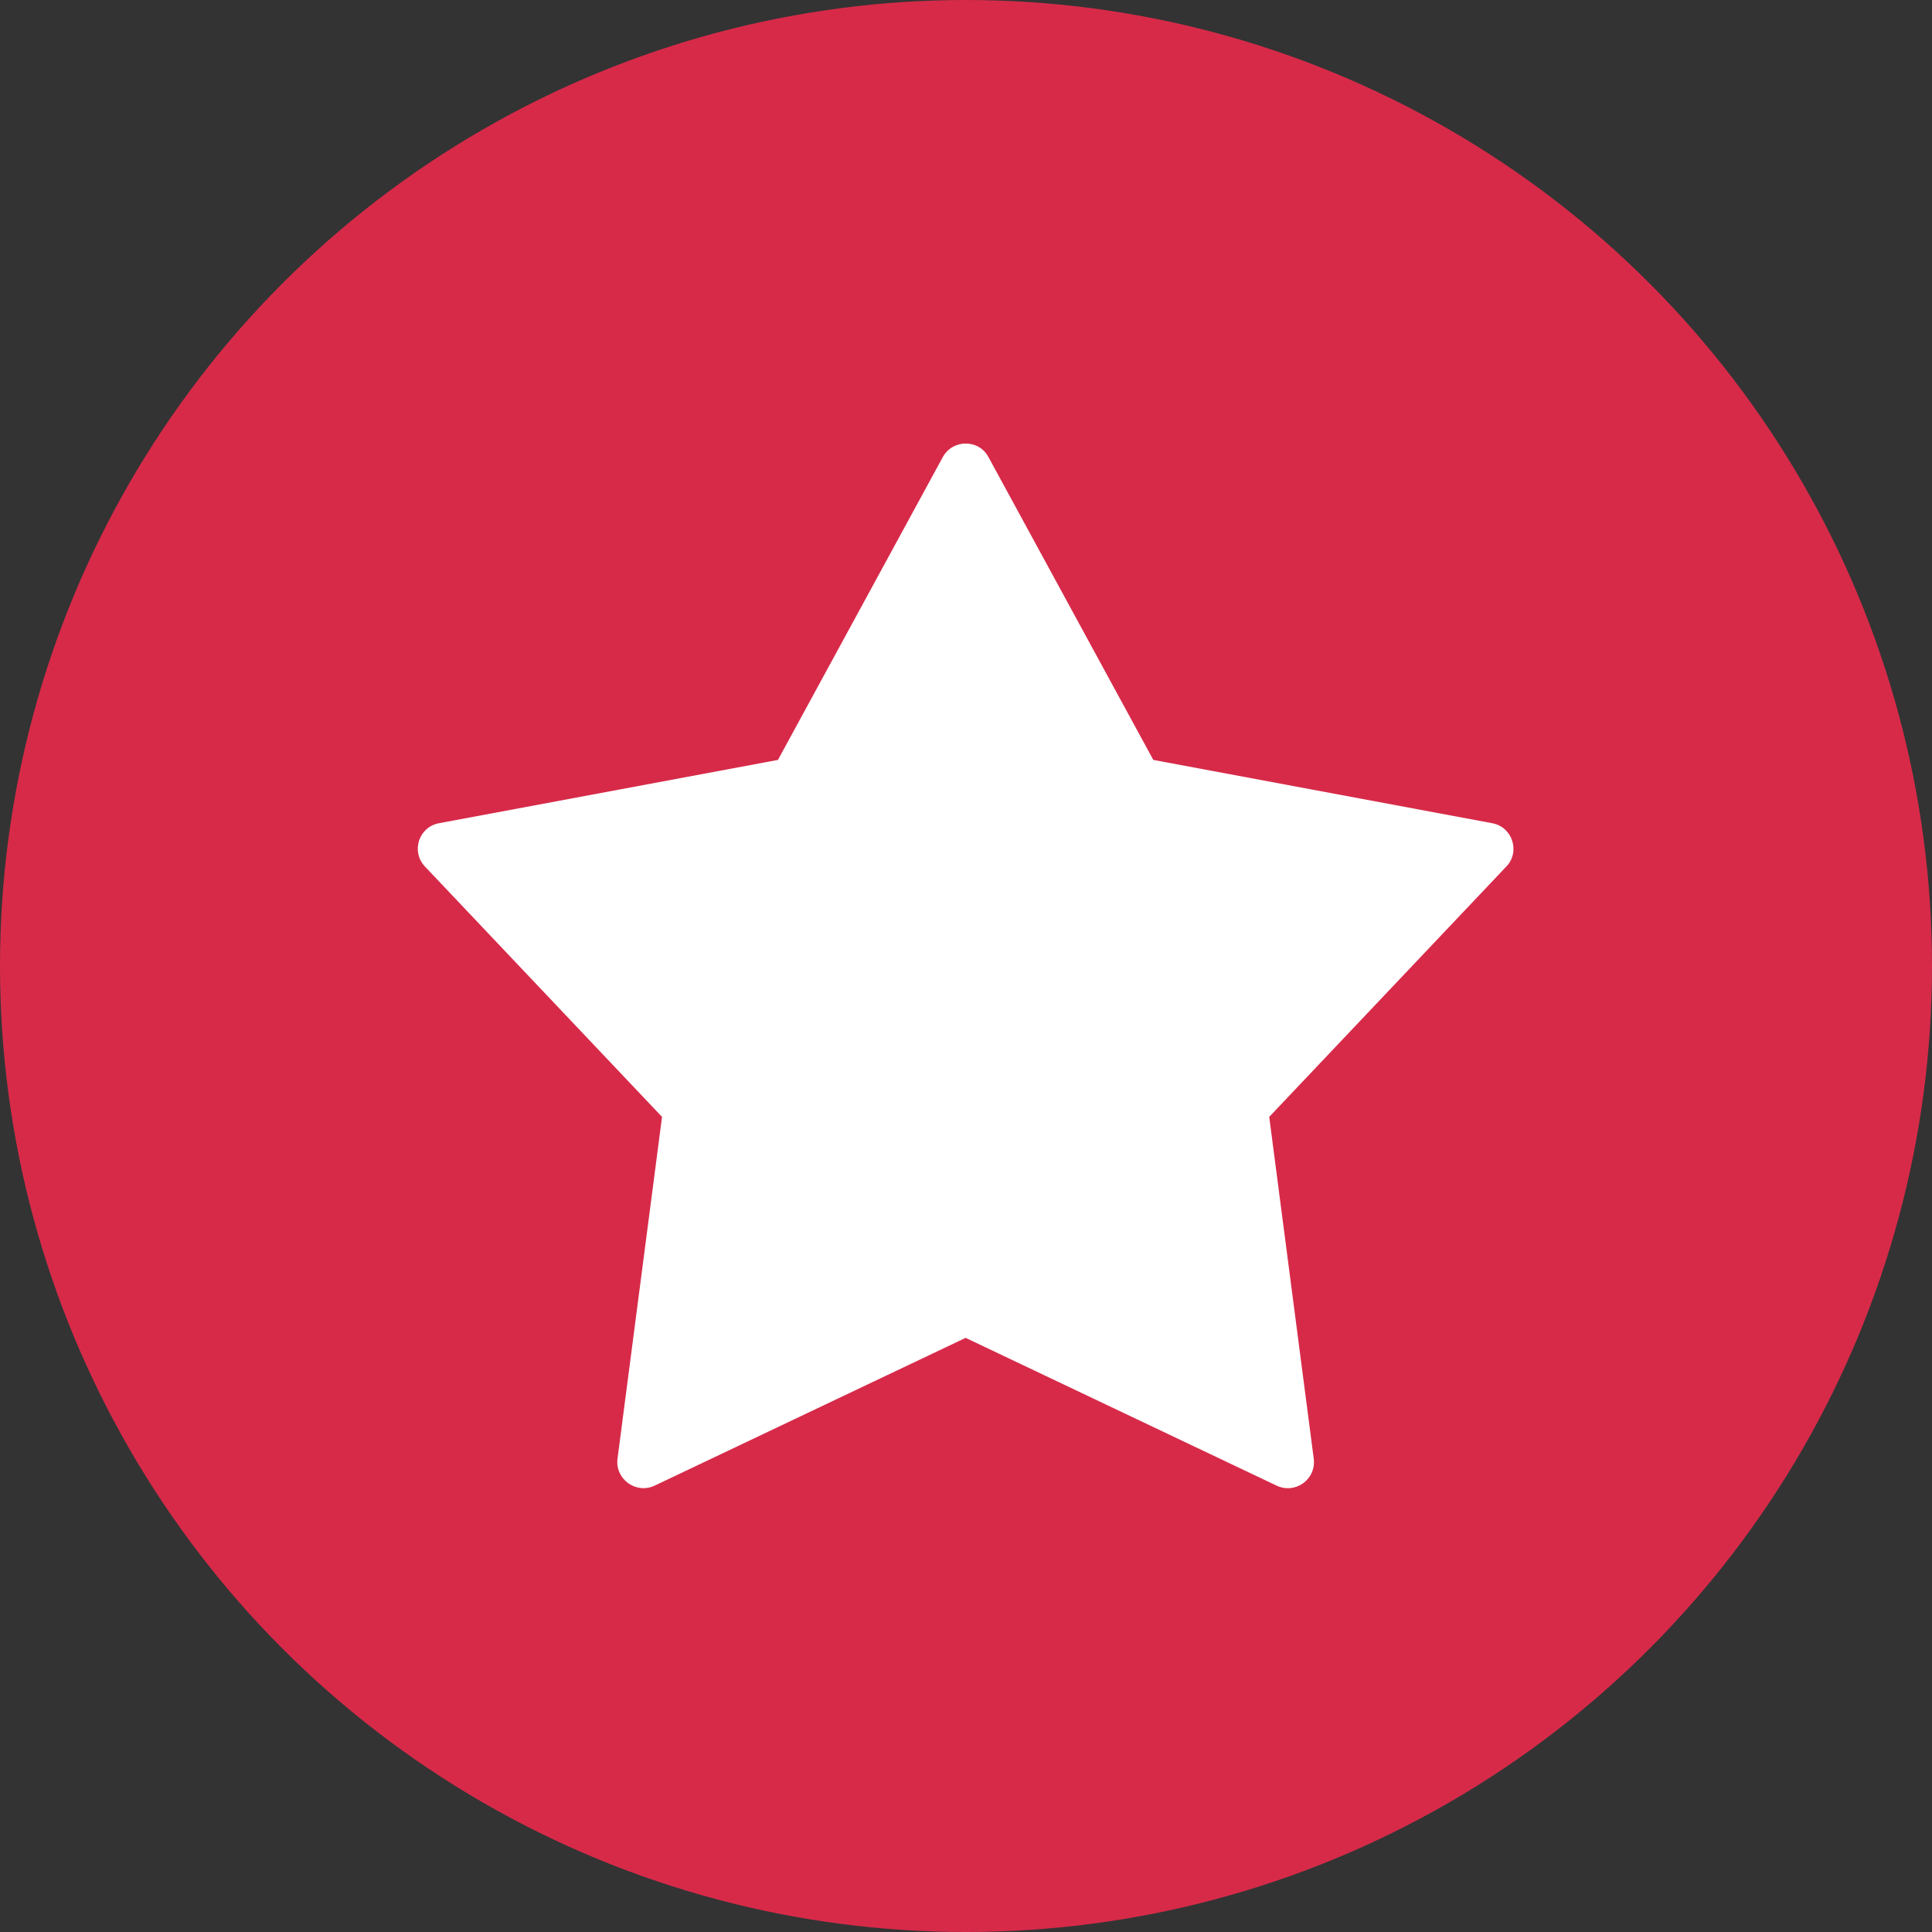
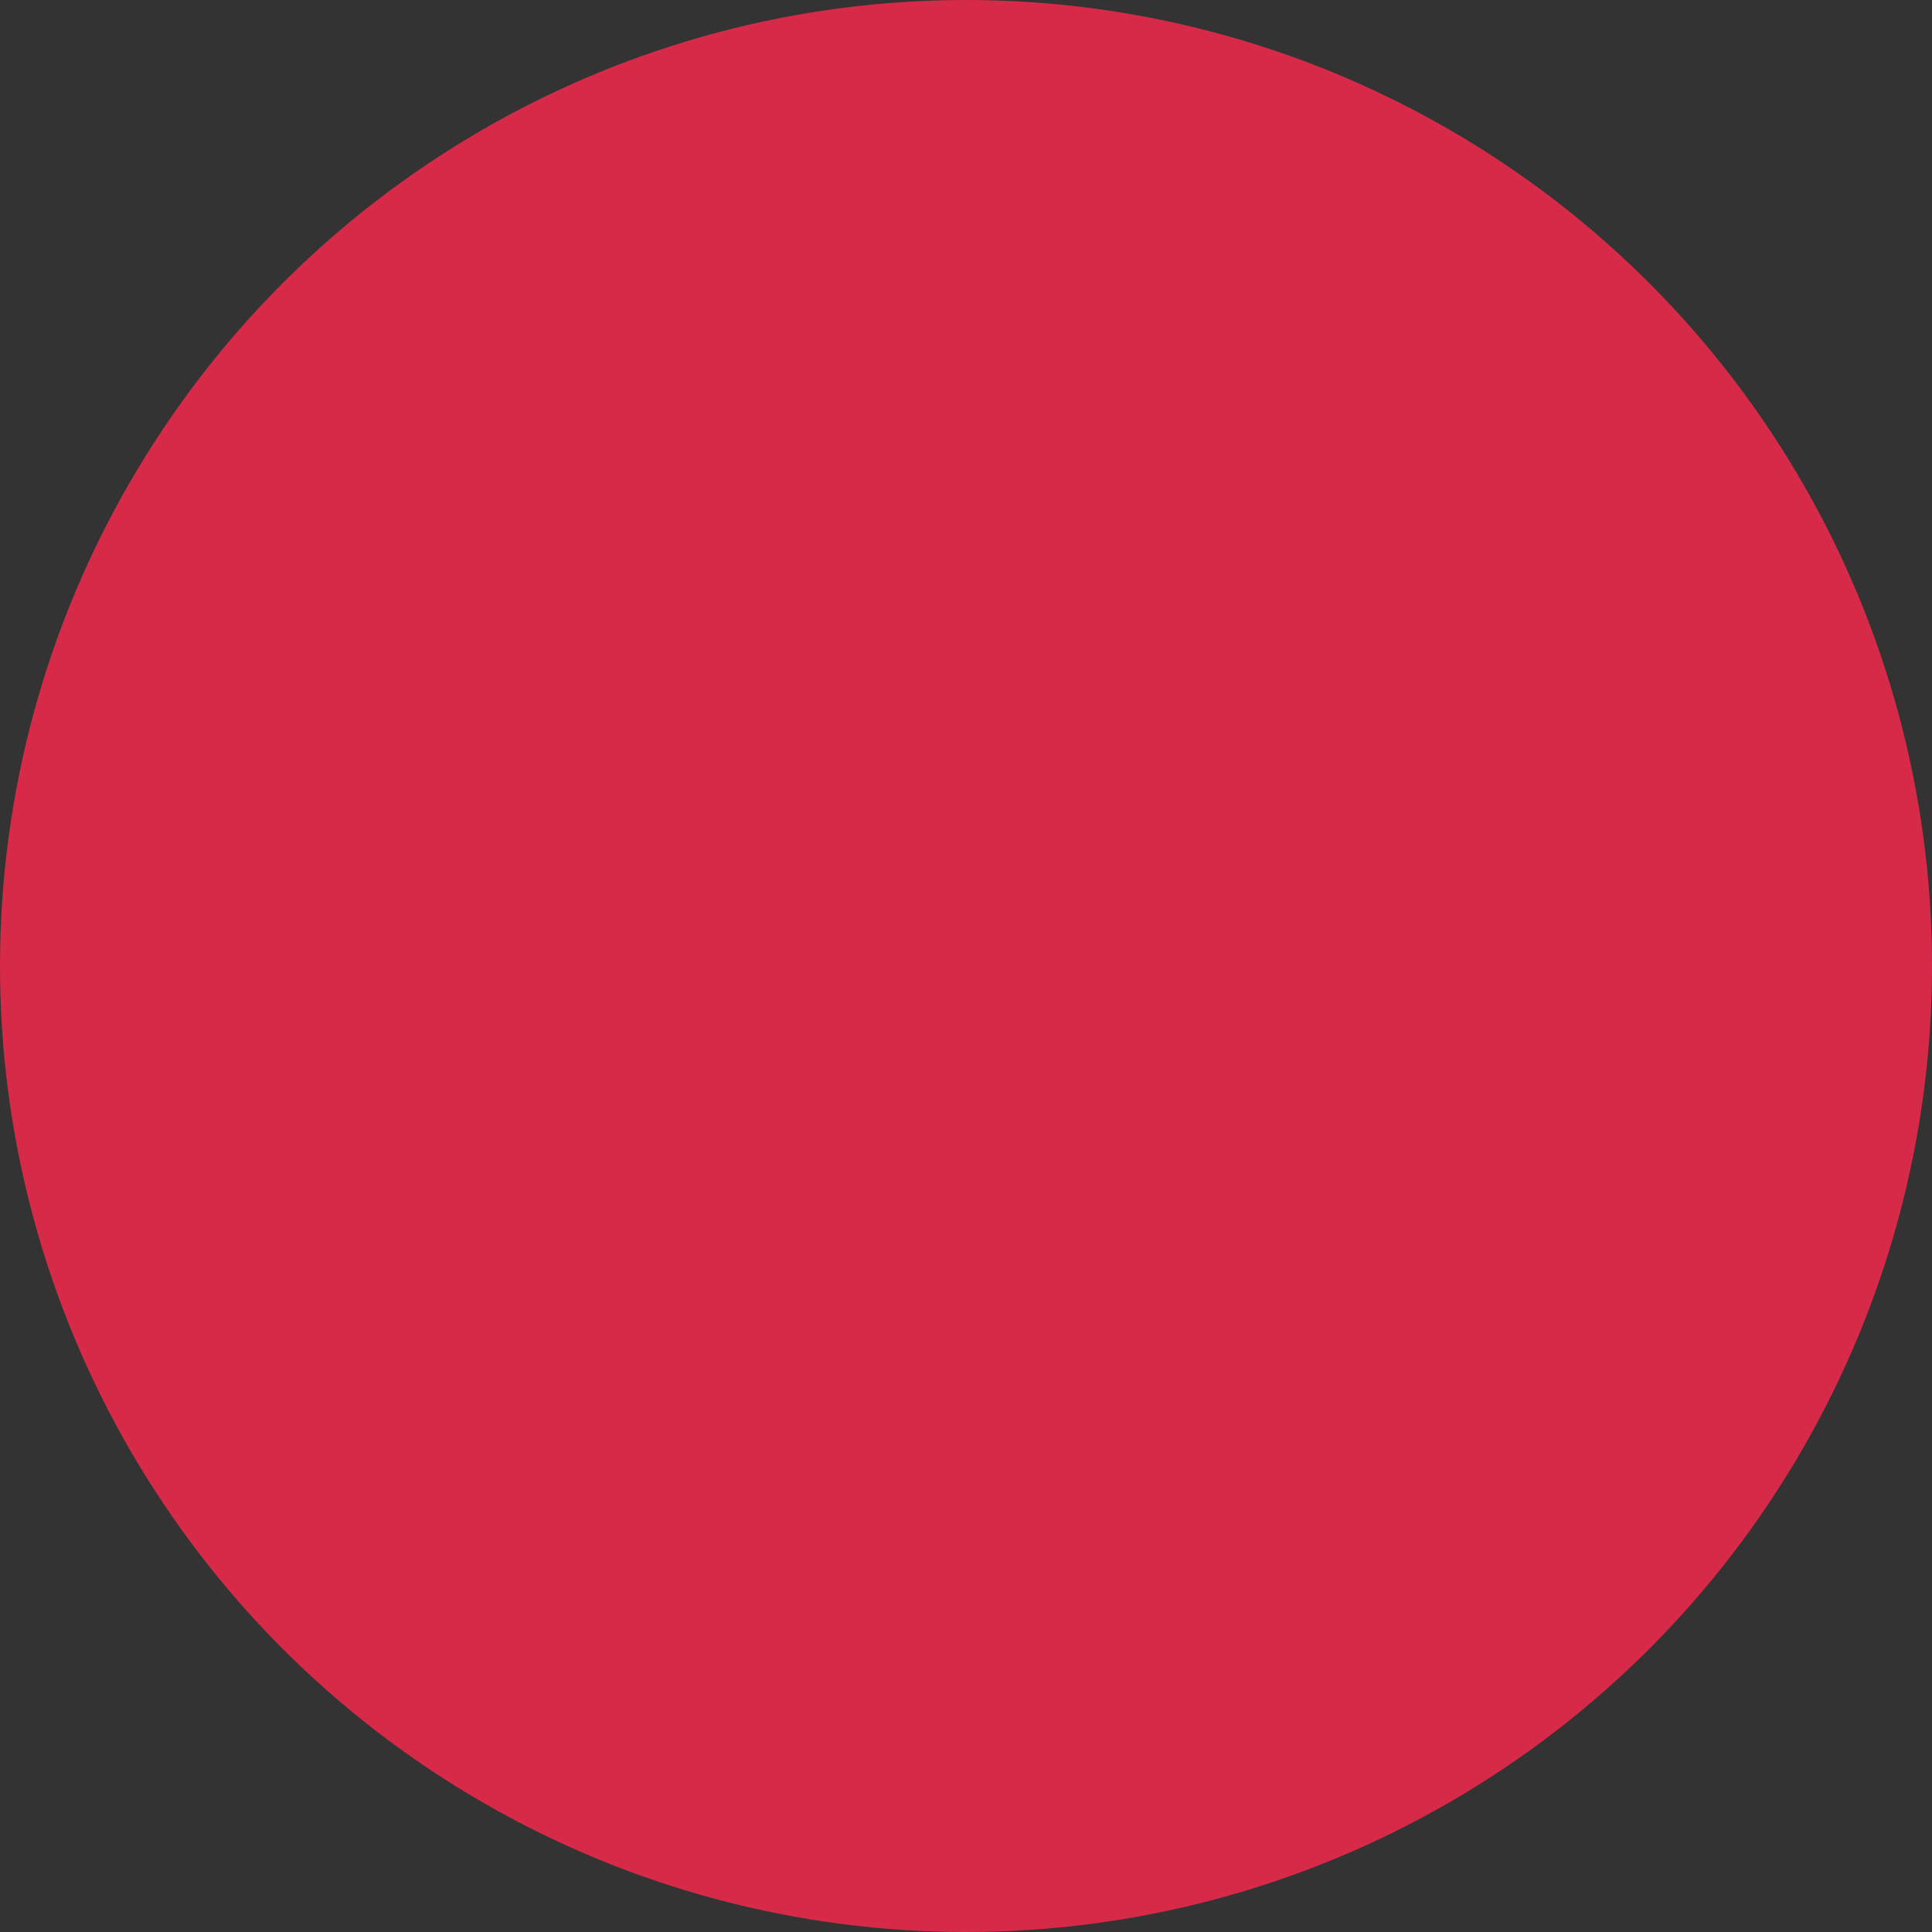
<svg xmlns="http://www.w3.org/2000/svg" id="Layer_2" data-name="Layer 2" viewBox="0 0 52.5 52.5">
  <rect x="0" y="0" width="52.5" height="52.5" fill="#333333" stroke="none" />
  <defs>
    <style>
      .cls-1 {
        fill: #fff;
      }

      .cls-2 {
        fill: #d72a49;
      }
    </style>
  </defs>
  <g id="_レイヤー_1" data-name="レイヤー 1">
    <circle class="cls-2" cx="26.25" cy="26.25" r="26.25" />
-     <path class="cls-1" d="M26.25,36.35l-8.46,4.02c-.51.24-1.08-.18-1.01-.73l1.21-9.29-6.44-6.8c-.39-.41-.17-1.08.38-1.18l9.21-1.72,4.48-8.23c.27-.49.98-.49,1.24,0l4.48,8.23,9.21,1.72c.55.1.77.78.38,1.18l-6.44,6.8,1.21,9.29c.07.56-.5.97-1.01.73l-8.46-4.02Z" />
  </g>
</svg>